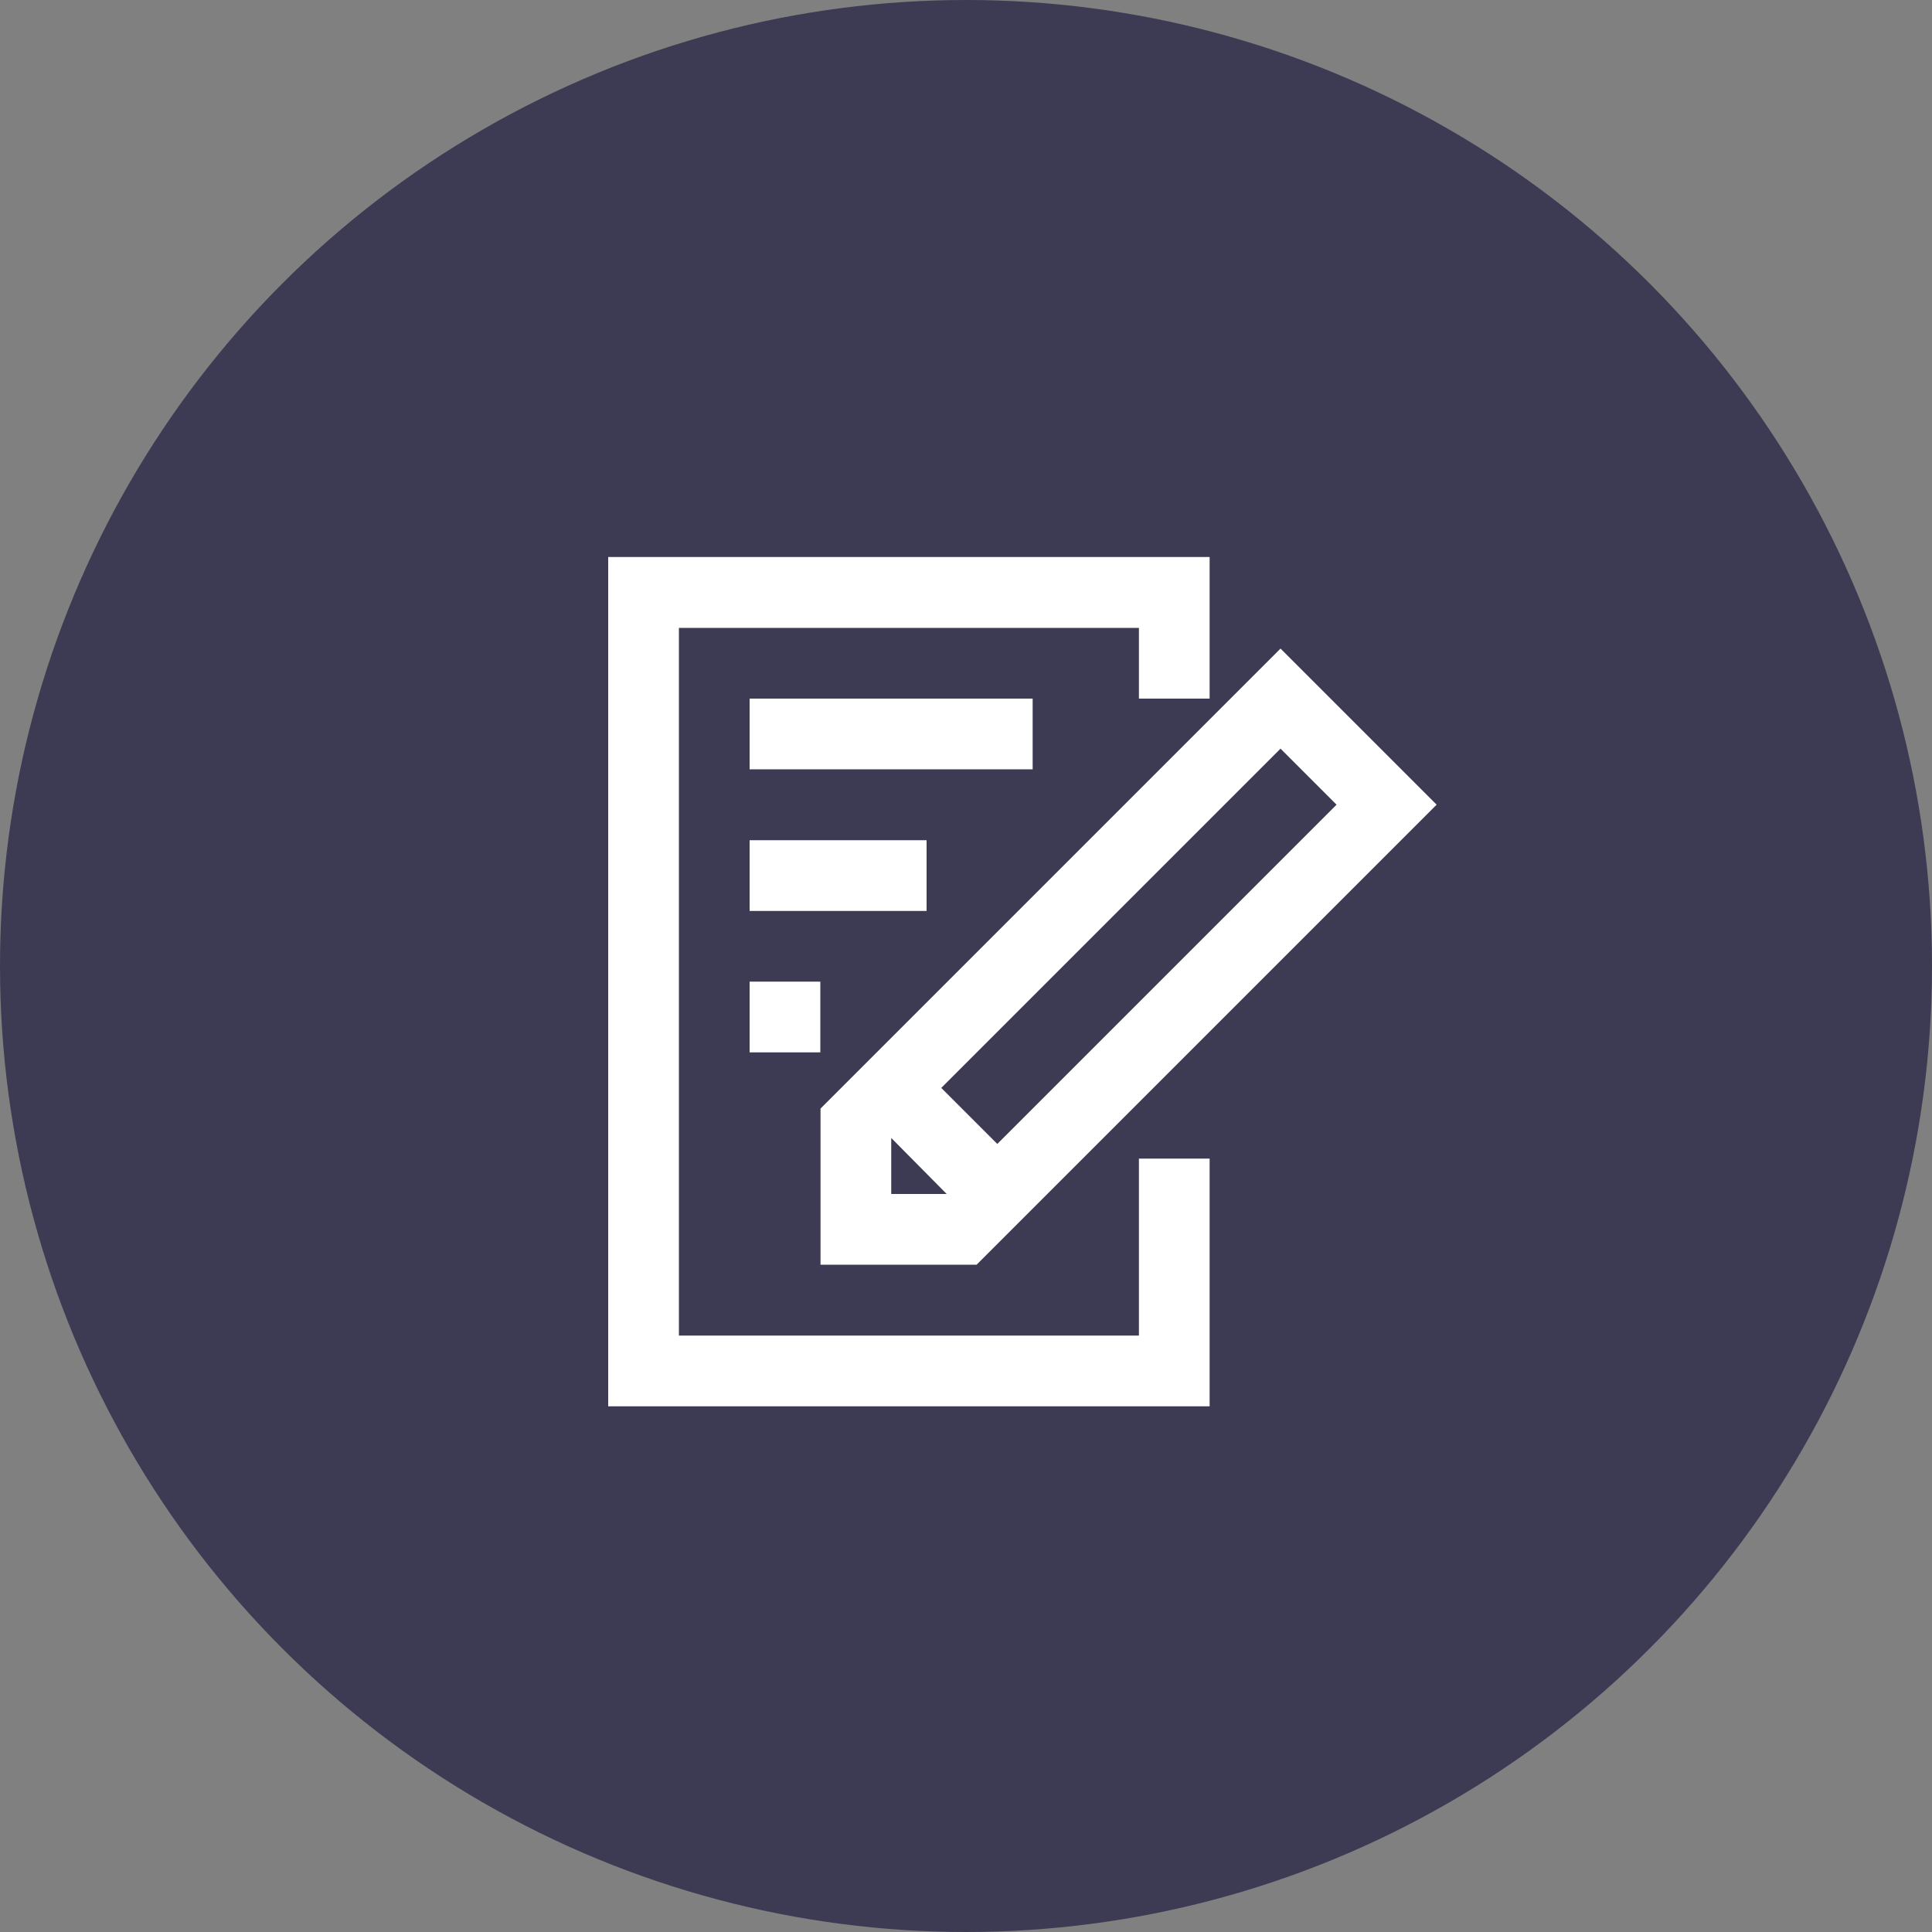
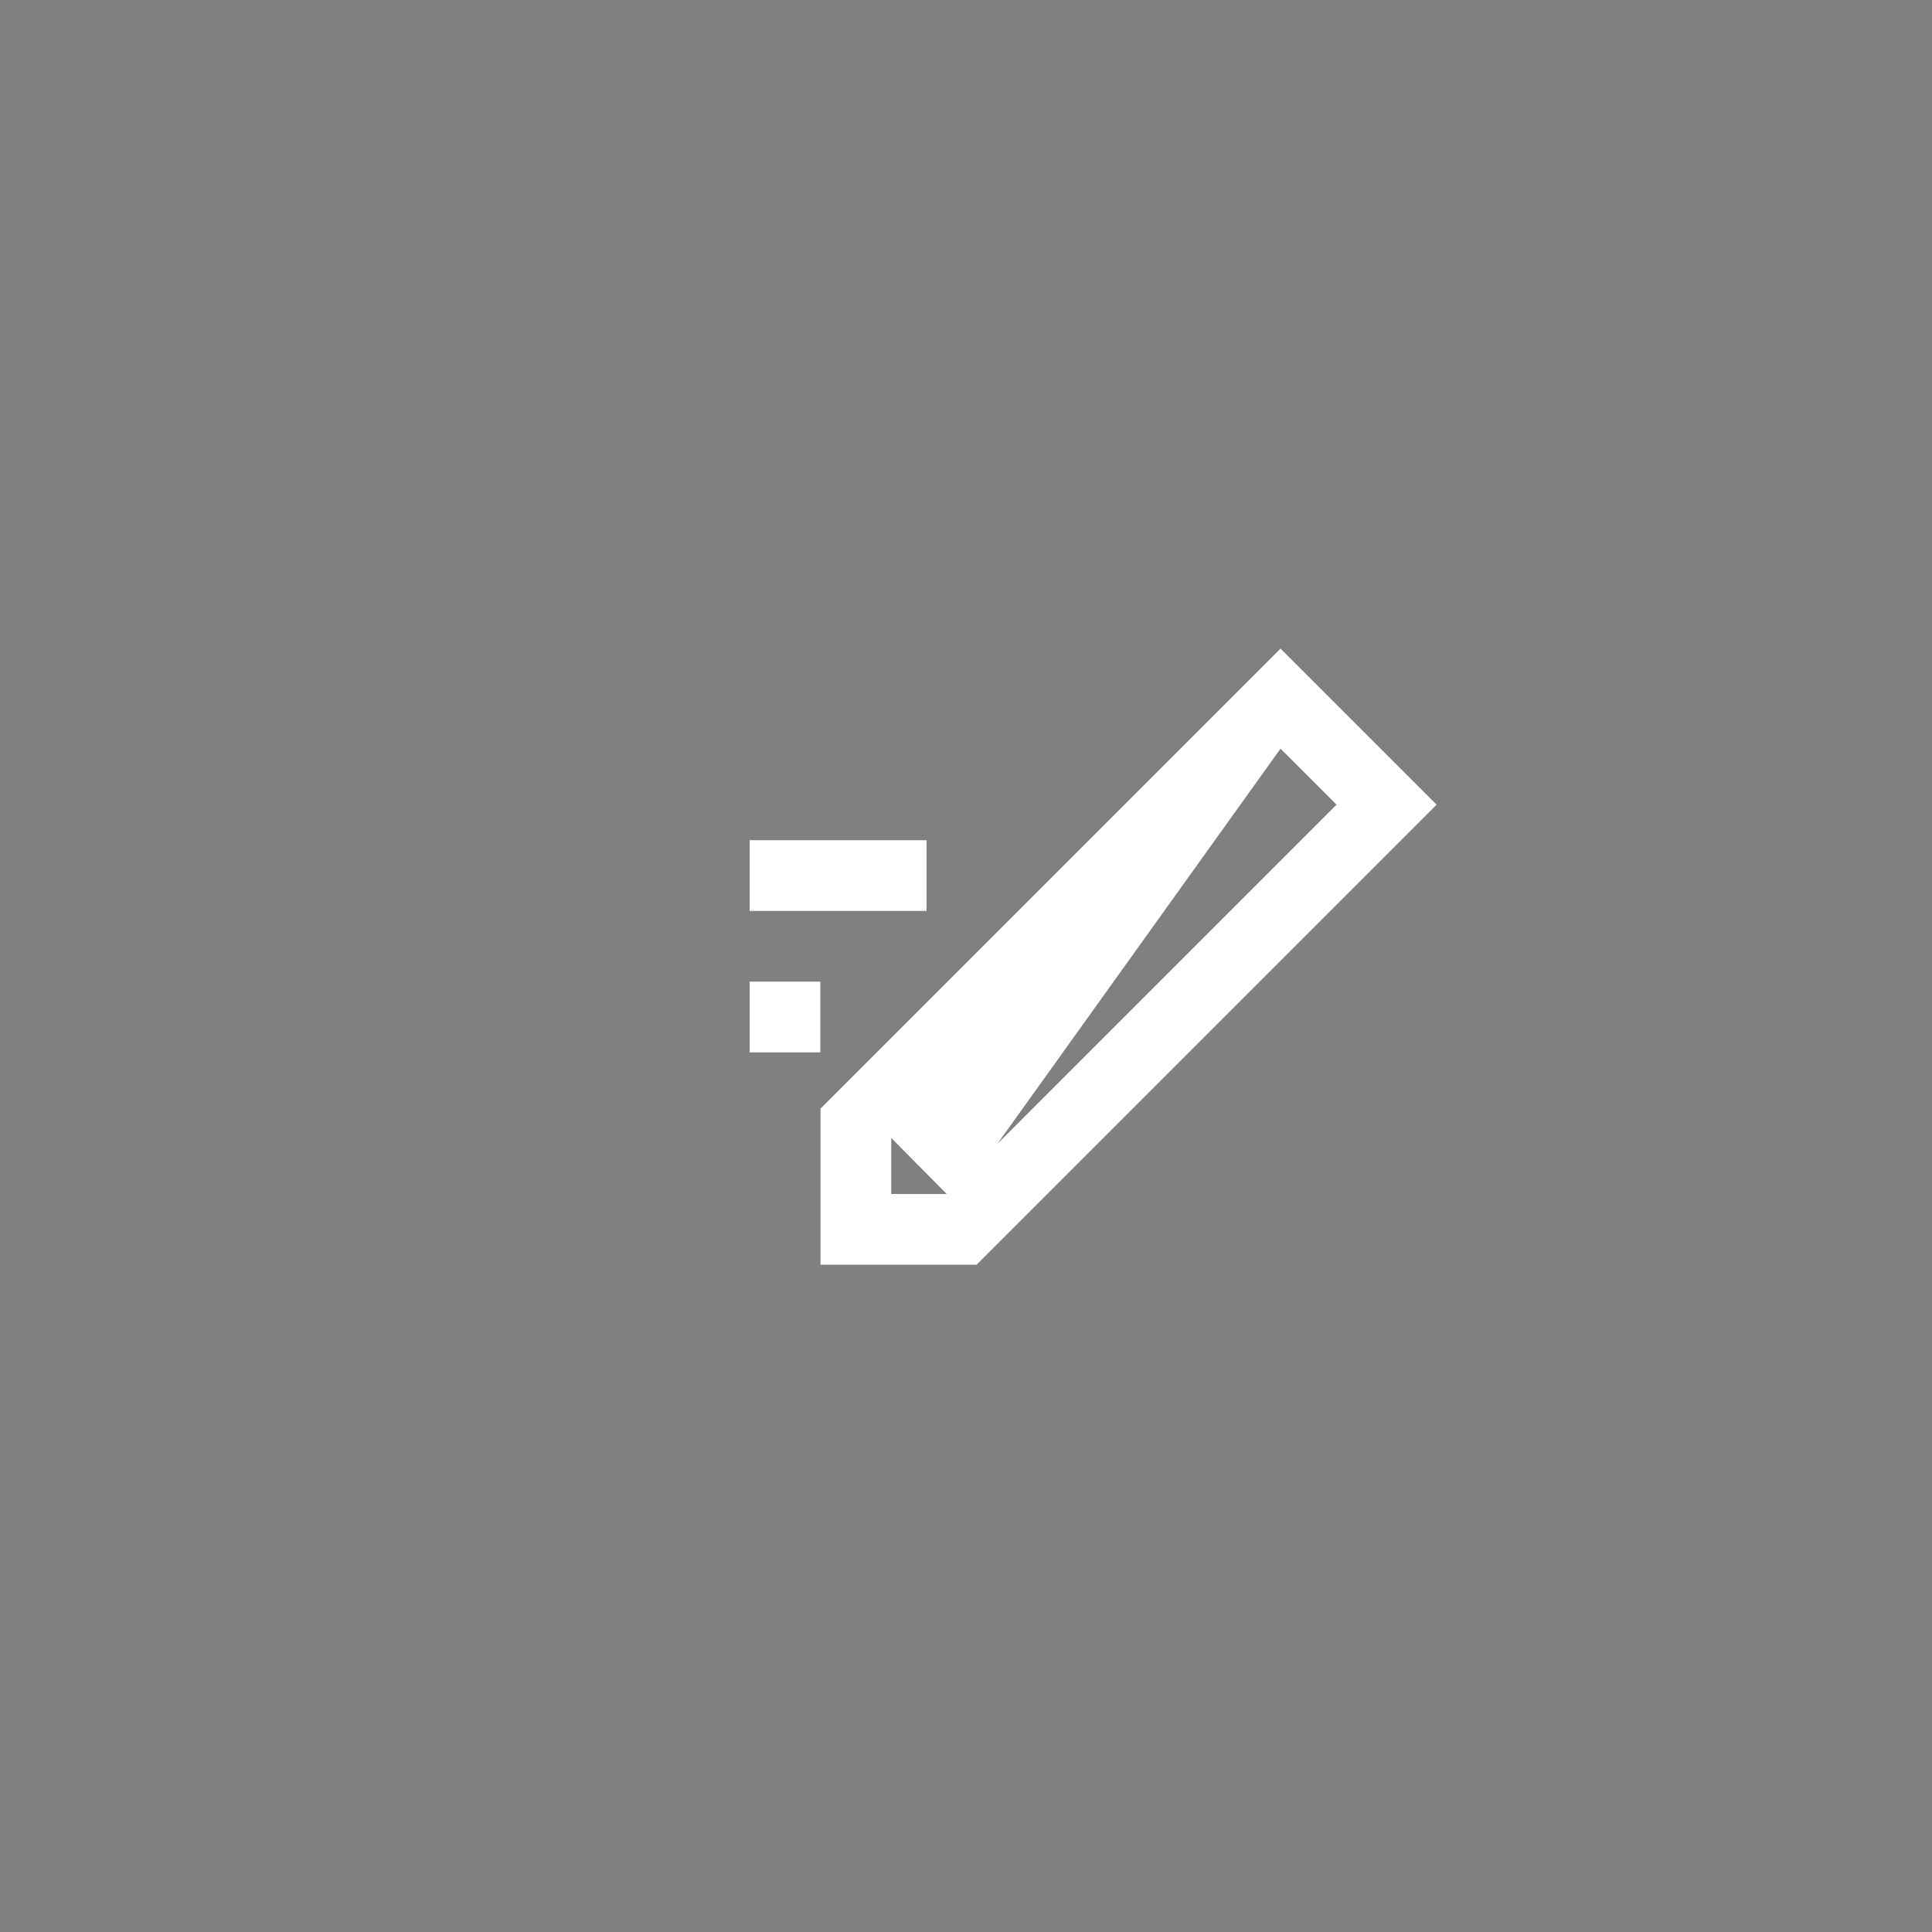
<svg xmlns="http://www.w3.org/2000/svg" id="Layer_1" data-name="Layer 1" viewBox="0 0 100 100">
  <rect x="0" y="0" width="100" height="100" fill="#808080" stroke="none" />
  <defs>
    <style>.cls-1{fill:#3c3b53;}.cls-2{fill:#fff;}</style>
  </defs>
  <title>M3_4</title>
-   <circle class="cls-1" cx="50" cy="50" r="50" />
-   <path class="cls-2" d="M74.36,41.65l-8.08-8.08L42.47,57.38v8.08h8.08Zm-5.18,0L51.62,59.21l-2.9-2.9L66.28,38.75ZM46.13,61.8V58.9L49,61.8Z" />
-   <polygon class="cls-2" points="62.61 59.97 58.95 59.97 58.95 69.13 35.14 69.13 35.14 32.5 58.95 32.5 58.95 36.16 62.61 36.16 62.61 28.83 31.48 28.83 31.48 72.79 62.61 72.79 62.61 59.97" />
-   <rect class="cls-2" x="38.8" y="36.16" width="14.65" height="3.66" />
+   <path class="cls-2" d="M74.36,41.65l-8.08-8.08L42.47,57.38v8.08h8.08Zm-5.18,0L51.62,59.21L66.28,38.75ZM46.13,61.8V58.9L49,61.8Z" />
  <rect class="cls-2" x="38.8" y="43.49" width="9.16" height="3.66" />
  <rect class="cls-2" x="38.8" y="50.81" width="3.66" height="3.66" />
</svg>